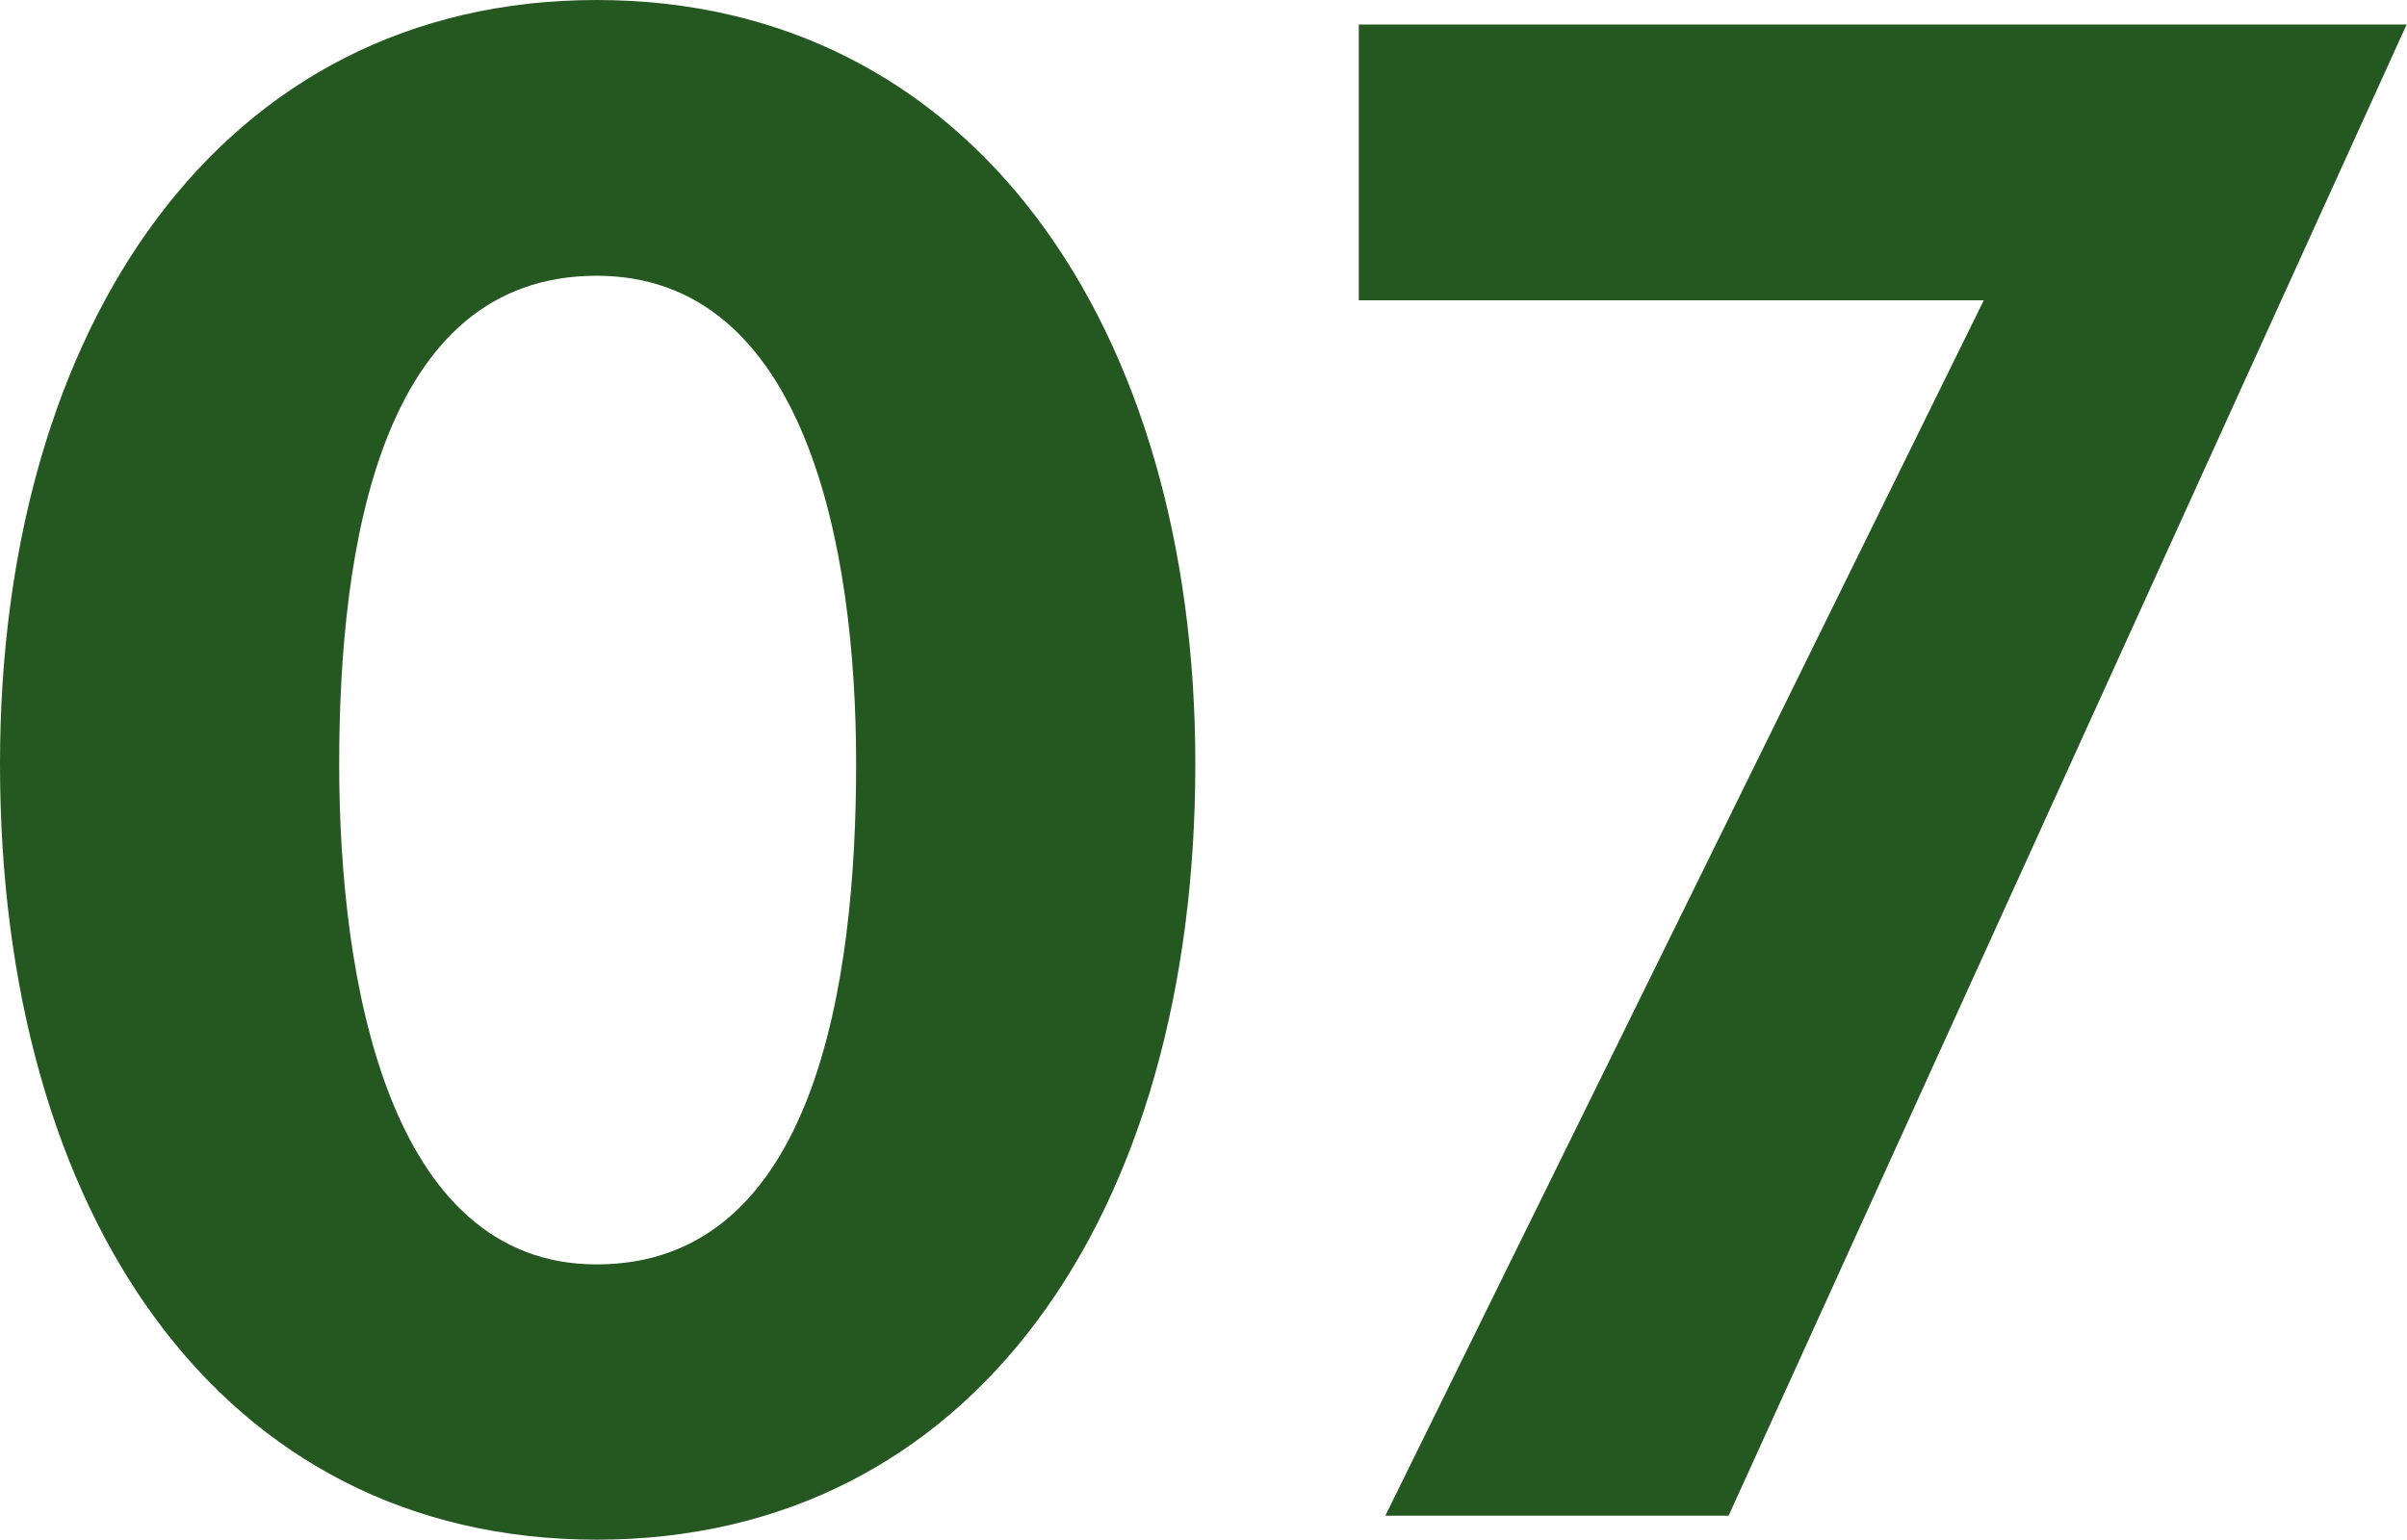
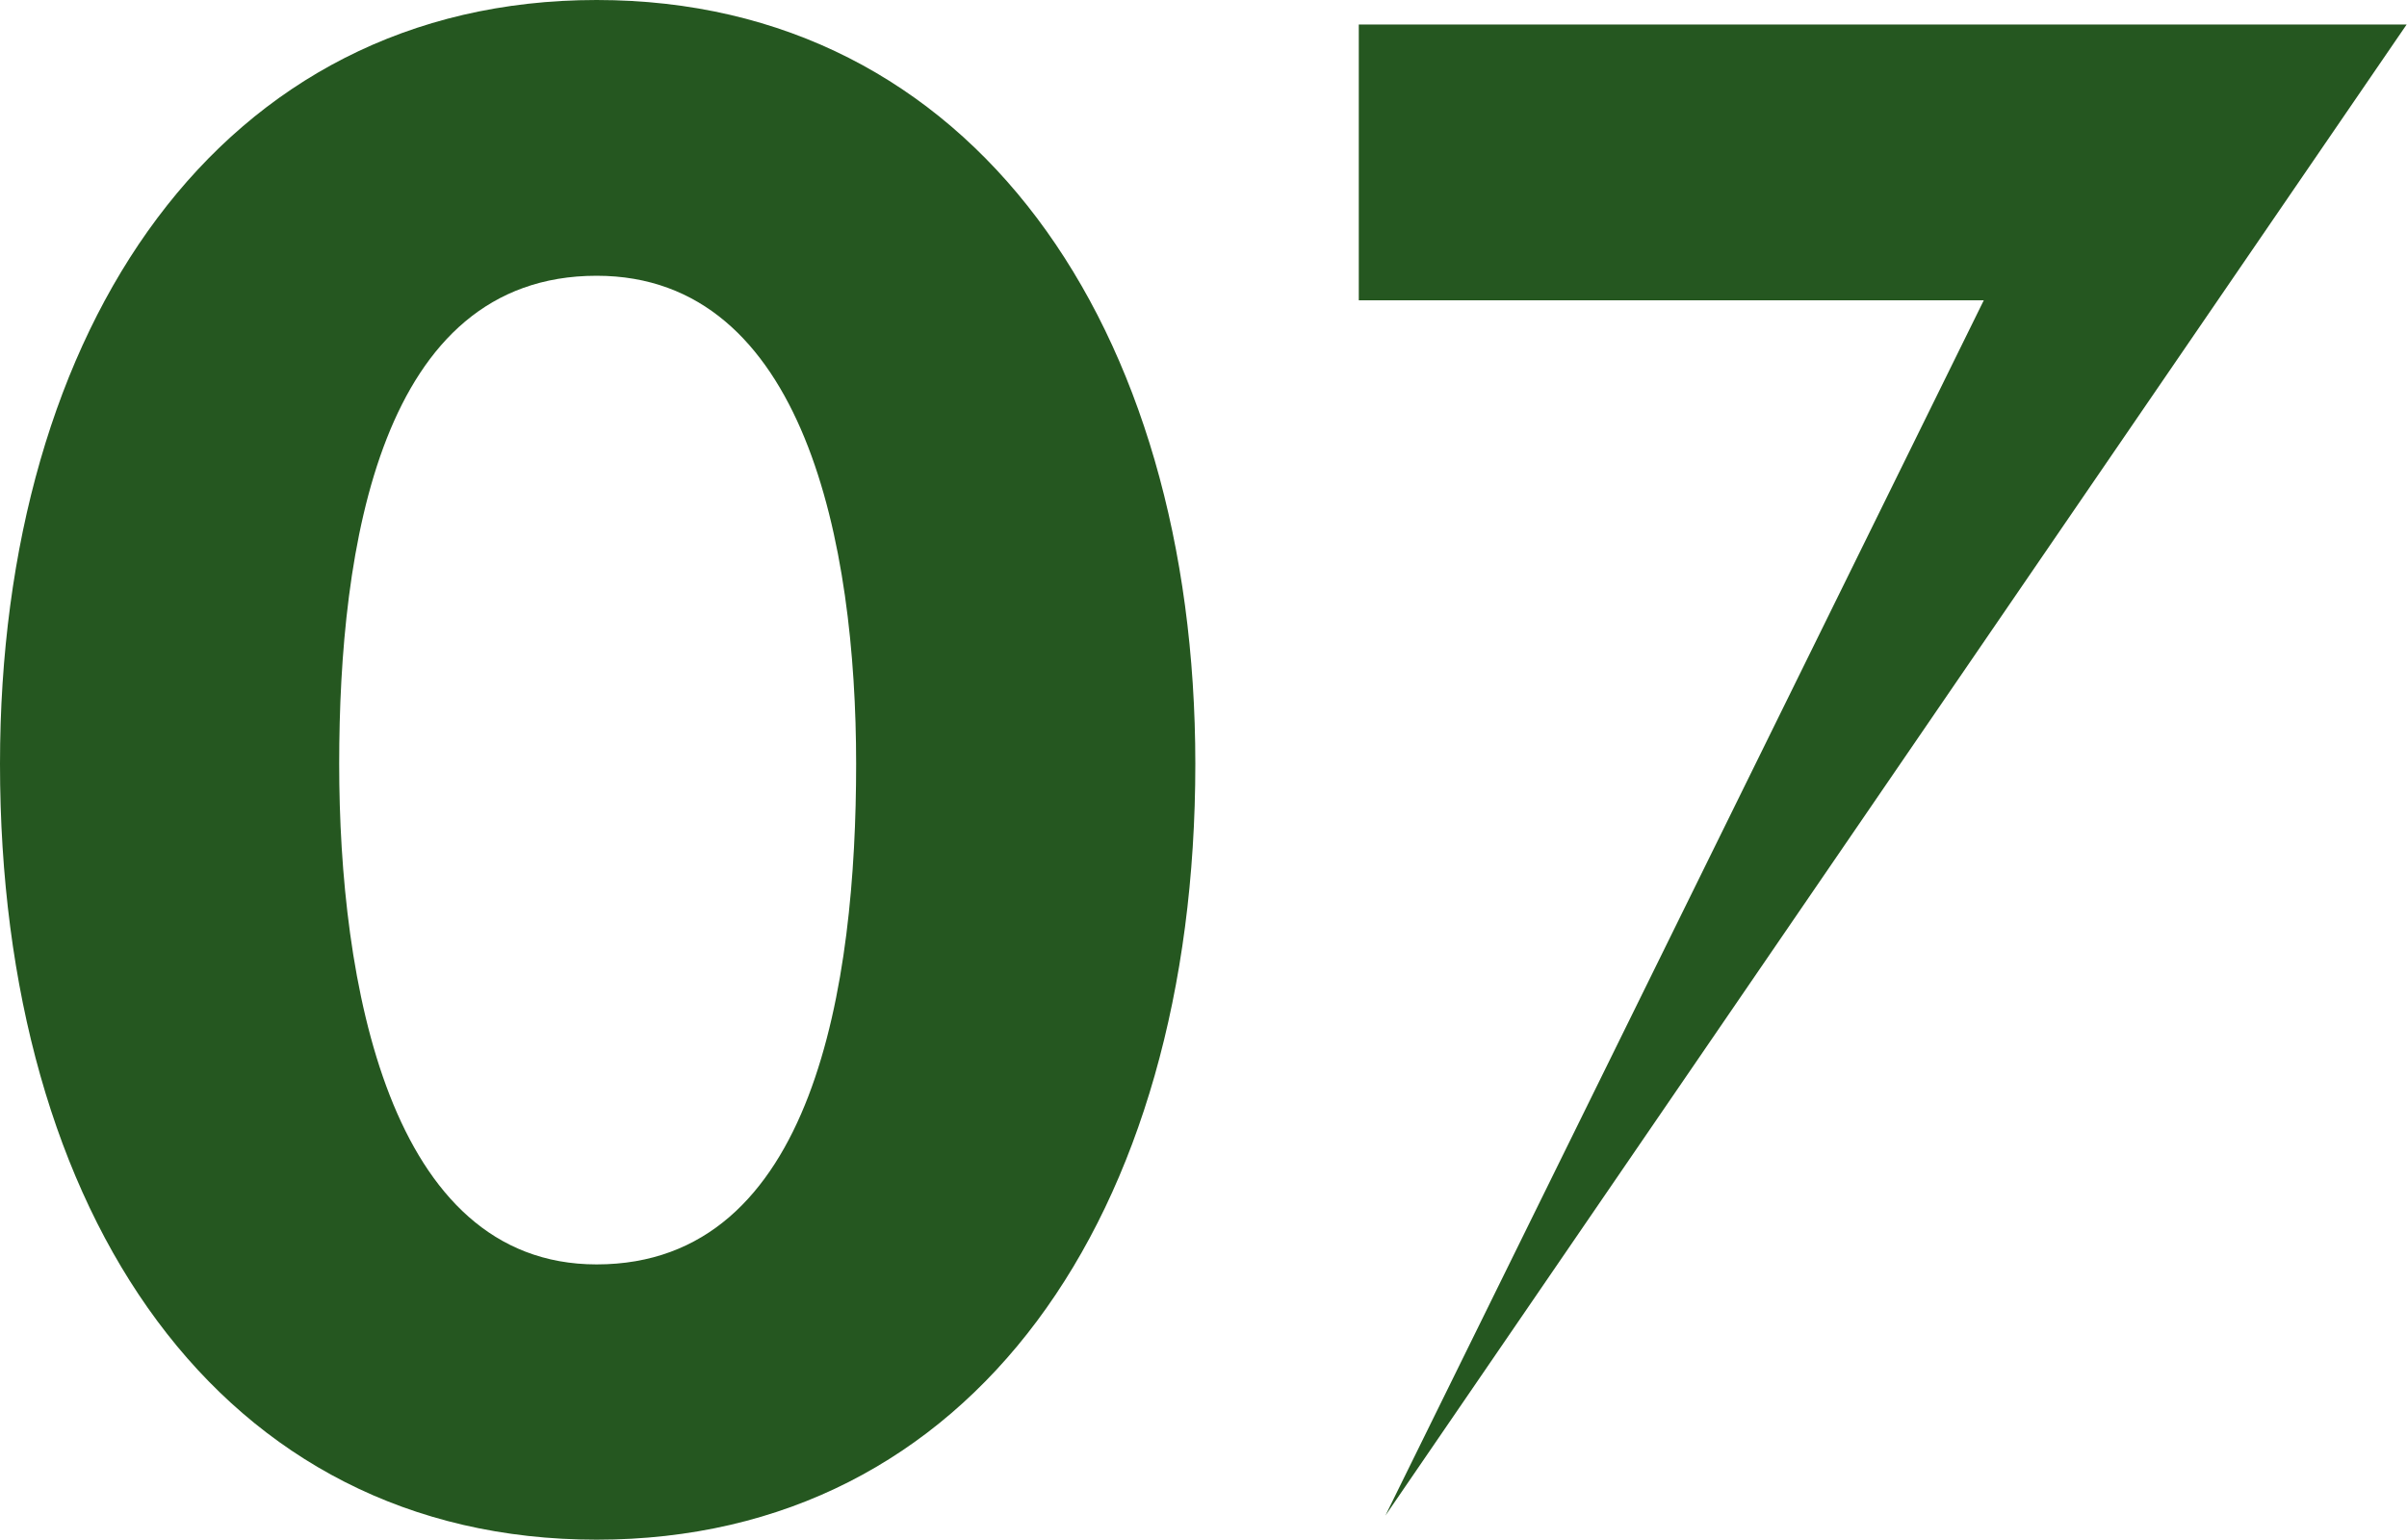
<svg xmlns="http://www.w3.org/2000/svg" width="20.026" height="12.818" viewBox="0 0 20.026 12.818">
-   <path id="パス_195671" data-name="パス 195671" d="M10.387-6.256c0-3.638-1.853-6.358-4.981-6.358S.442-9.894.442-6.256C.442-2.5,2.278.2,5.406.2S10.387-2.5,10.387-6.256Zm-2.822,0c0,1.819-.34,4.165-2.159,4.165-1.734,0-2.142-2.363-2.142-4.165s.34-4.063,2.142-4.063C7.14-10.319,7.565-8.075,7.565-6.256Zm12.9-6.154H11.747v2.295h5.2L11.968,0h2.856Z" transform="translate(-0.442 12.614)" fill="#255720" />
+   <path id="パス_195671" data-name="パス 195671" d="M10.387-6.256c0-3.638-1.853-6.358-4.981-6.358S.442-9.894.442-6.256C.442-2.5,2.278.2,5.406.2S10.387-2.5,10.387-6.256Zm-2.822,0c0,1.819-.34,4.165-2.159,4.165-1.734,0-2.142-2.363-2.142-4.165s.34-4.063,2.142-4.063C7.14-10.319,7.565-8.075,7.565-6.256Zm12.9-6.154H11.747v2.295h5.2L11.968,0Z" transform="translate(-0.442 12.614)" fill="#255720" />
</svg>